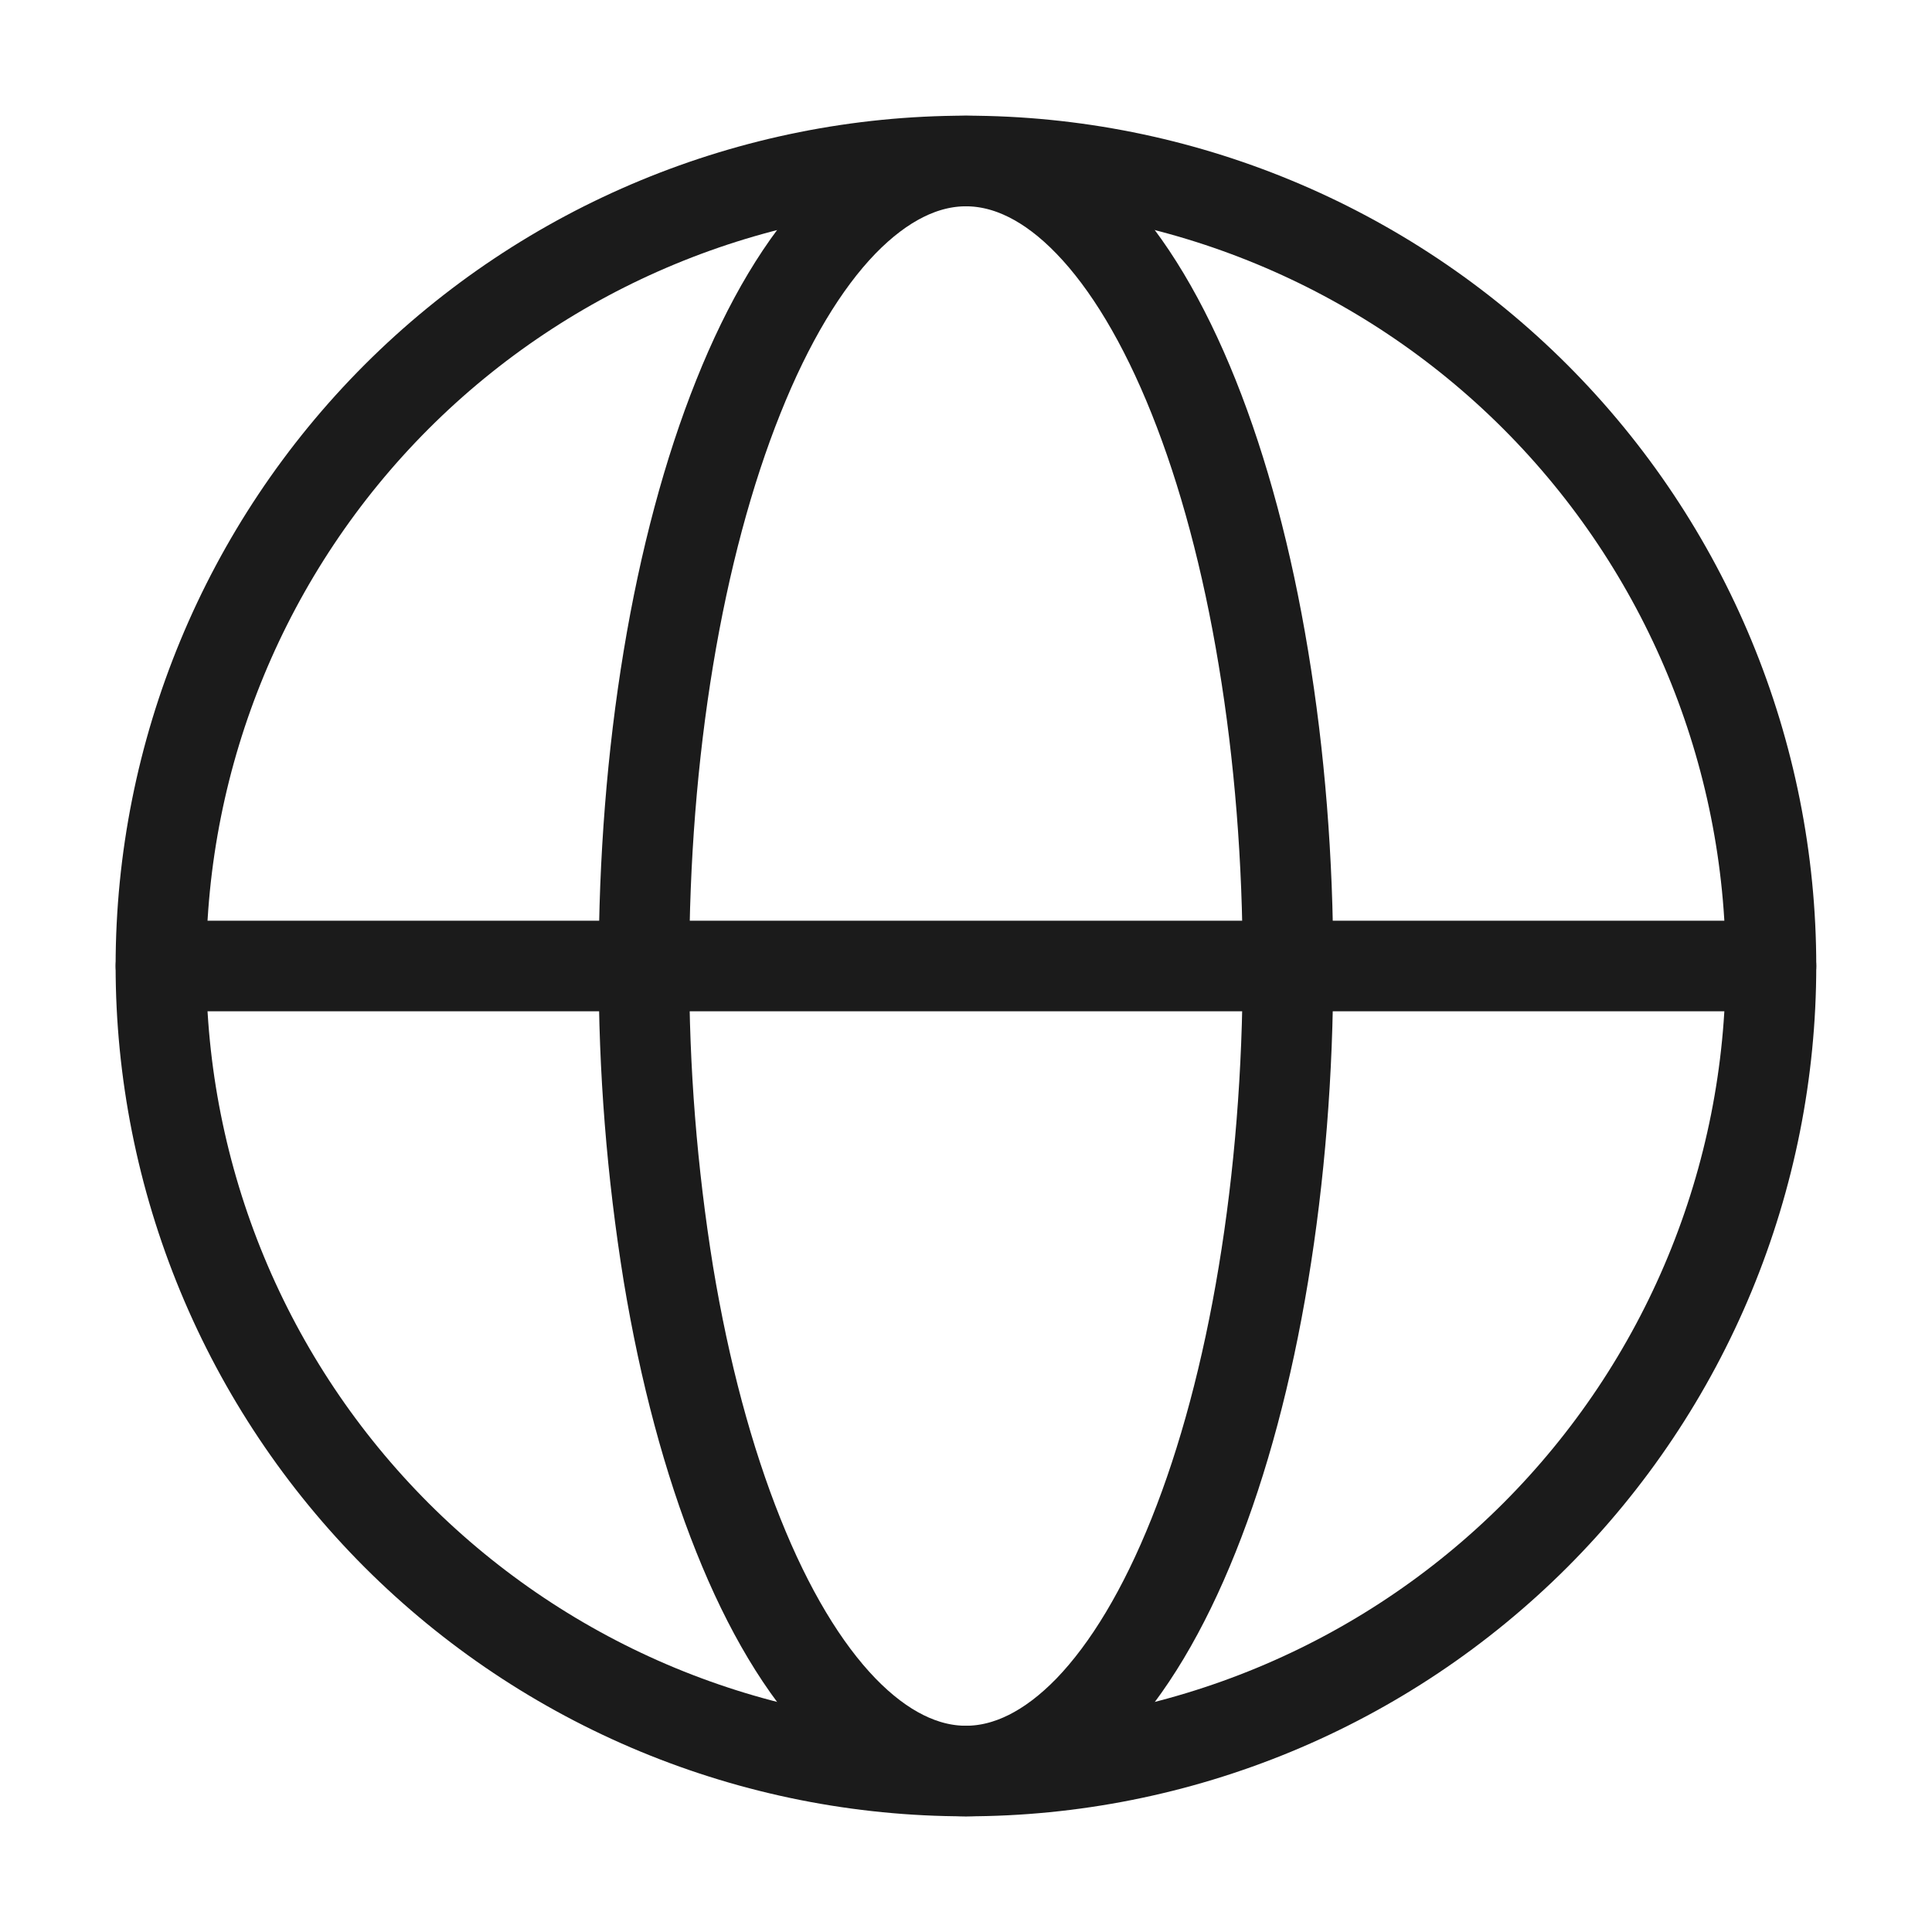
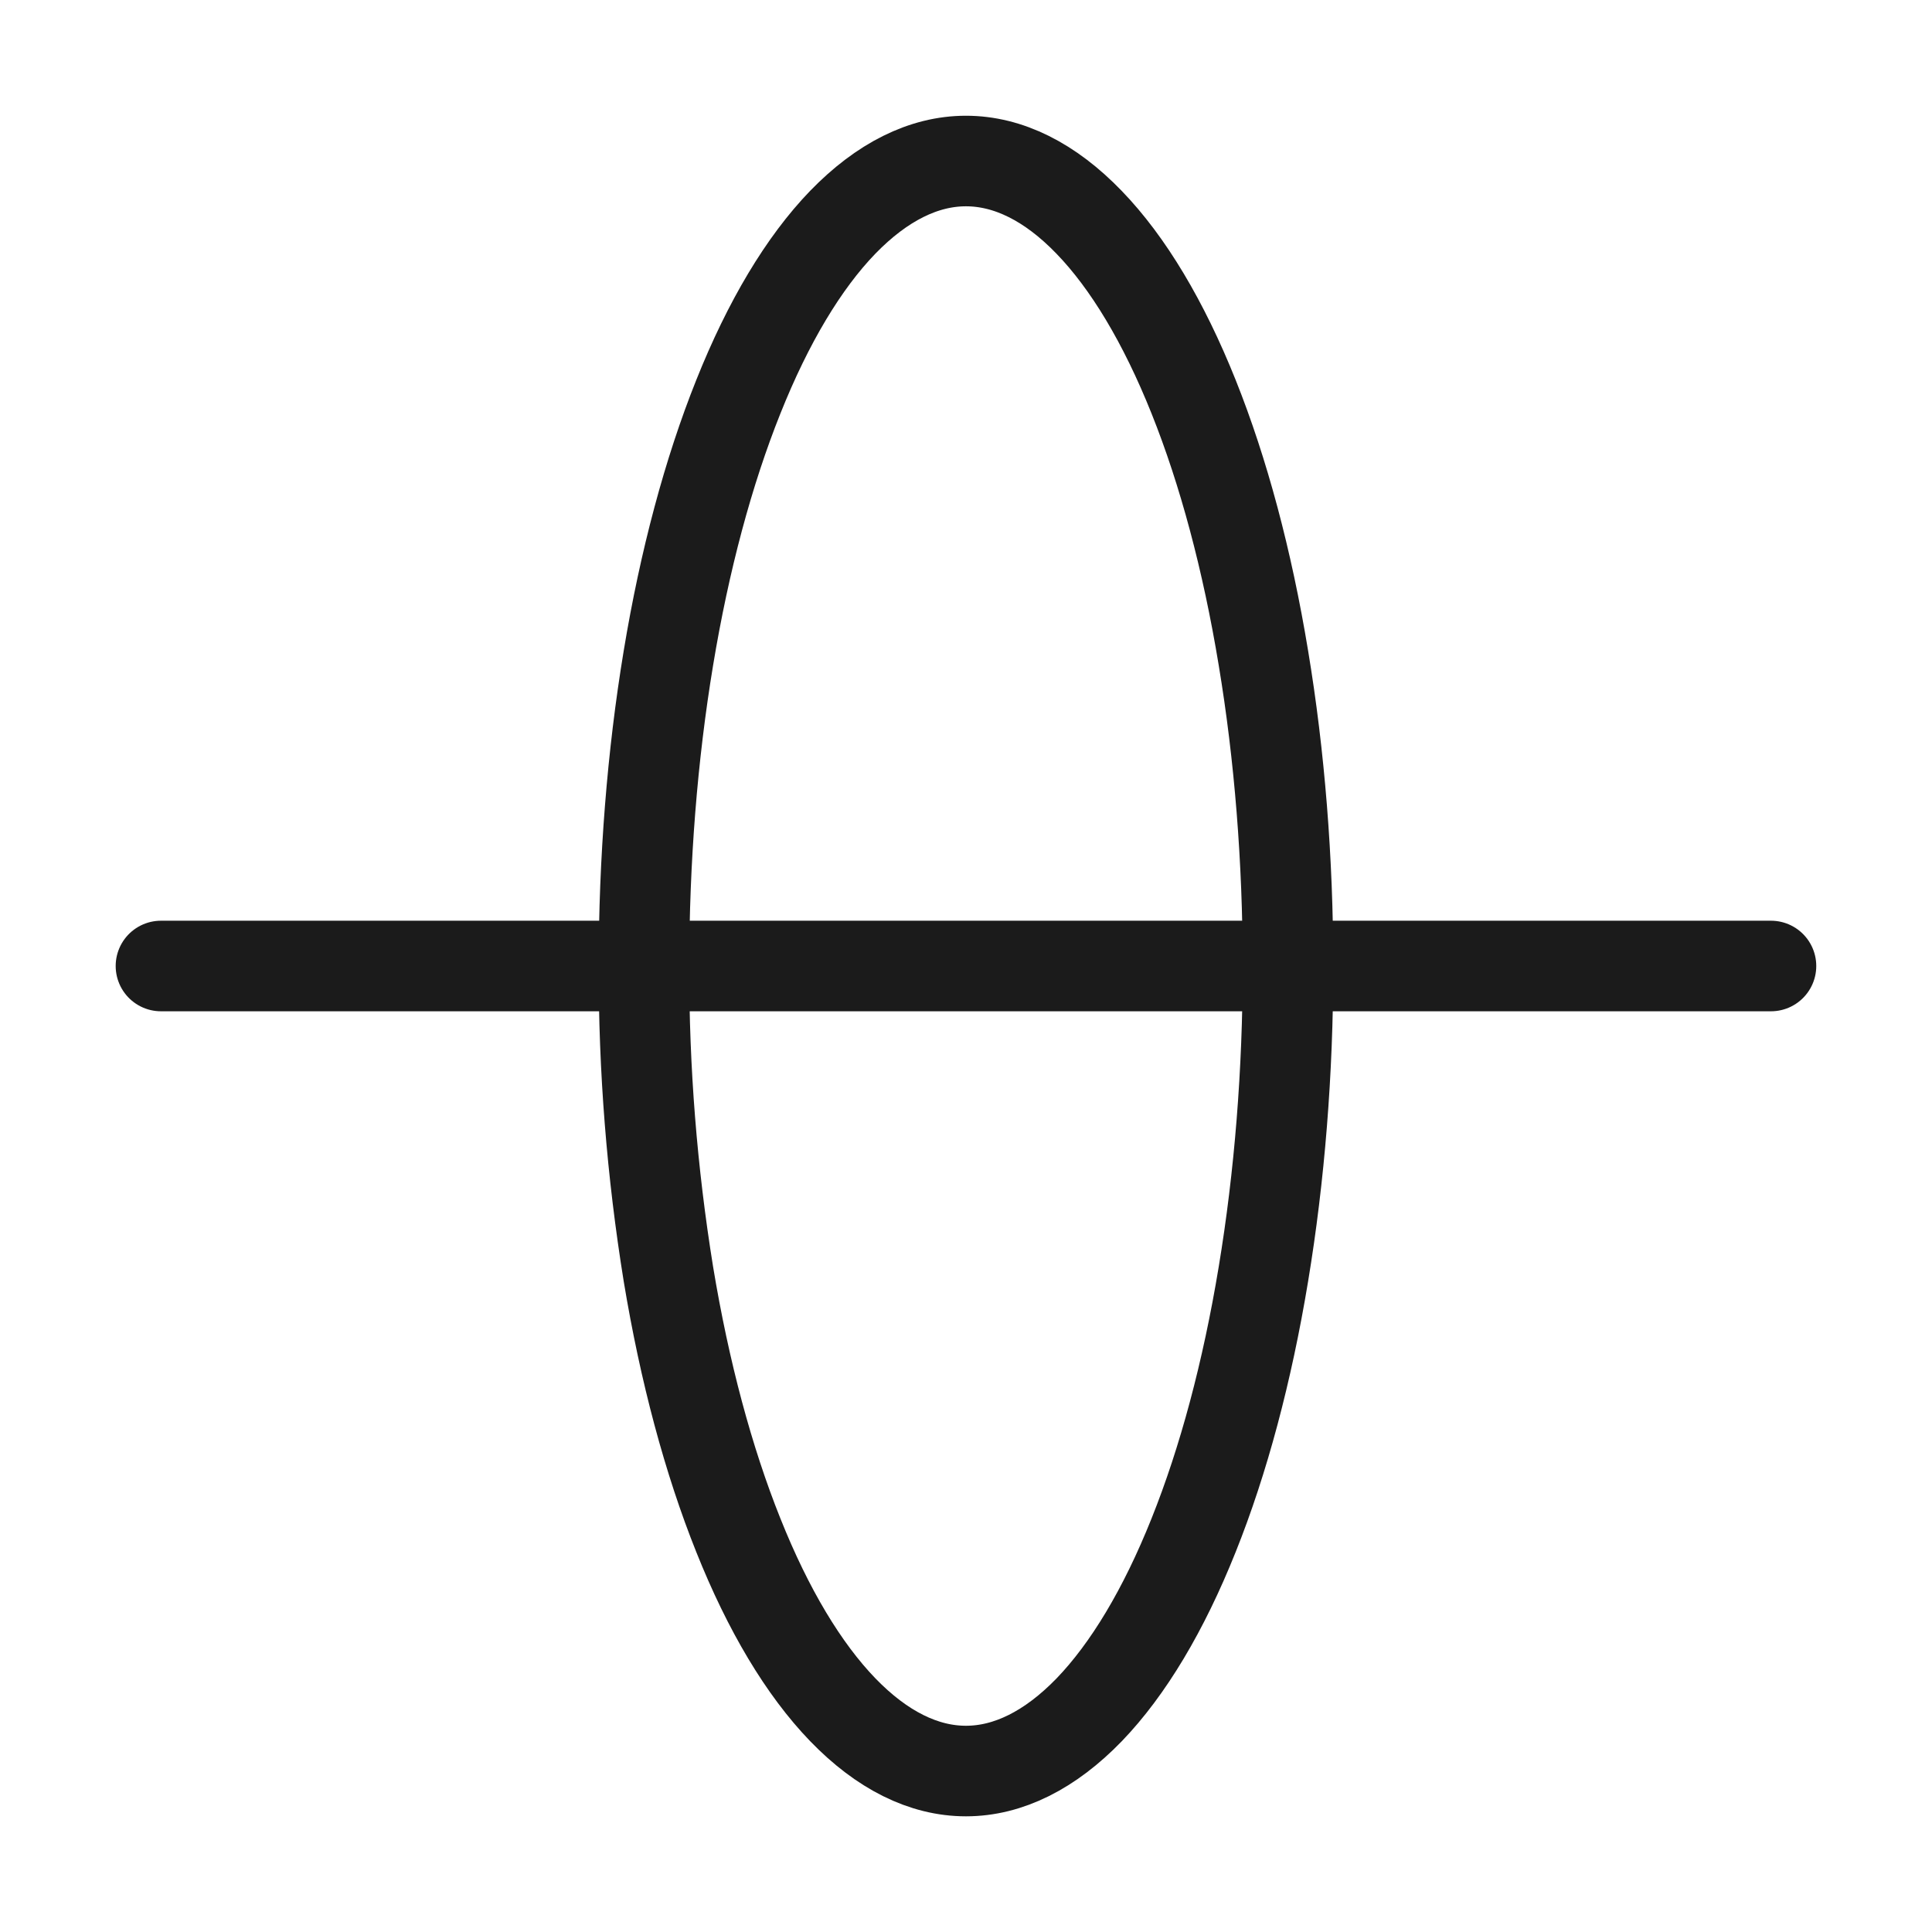
<svg xmlns="http://www.w3.org/2000/svg" width="32" height="32" viewBox="0 0 32 32" fill="none">
-   <path d="M29.333 16C29.333 17.751 28.988 19.485 28.318 21.103C27.648 22.721 26.666 24.19 25.428 25.429C24.189 26.667 22.72 27.649 21.102 28.319C19.484 28.989 17.75 29.334 15.999 29.334C14.248 29.334 12.514 28.989 10.896 28.319C9.279 27.649 7.809 26.667 6.57 25.429C5.332 24.19 4.35 22.721 3.68 21.103C3.01 19.485 2.665 17.751 2.665 16C2.665 12.464 4.07 9.072 6.57 6.571C9.071 4.071 12.463 2.666 15.999 2.666C19.535 2.666 22.927 4.071 25.428 6.571C27.928 9.072 29.333 12.464 29.333 16Z" stroke="#1B1B1B" stroke-width="1.5" />
  <path d="M21.333 16C21.333 17.751 21.194 19.486 20.926 21.103C20.659 22.72 20.266 24.19 19.77 25.428C19.275 26.667 18.687 27.648 18.041 28.319C17.393 28.988 16.699 29.334 15.999 29.334C15.299 29.334 14.606 28.988 13.959 28.319C13.311 27.648 12.723 26.666 12.229 25.428C11.733 24.19 11.339 22.722 11.071 21.103C10.798 19.416 10.662 17.709 10.666 16C10.666 14.25 10.803 12.515 11.071 10.898C11.339 9.28 11.733 7.811 12.229 6.572C12.723 5.334 13.311 4.352 13.958 3.682C14.606 3.014 15.299 2.667 15.999 2.667C16.699 2.667 17.393 3.012 18.039 3.682C18.687 4.352 19.275 5.335 19.77 6.572C20.266 7.811 20.659 9.279 20.926 10.898C21.195 12.515 21.333 14.25 21.333 16Z" stroke="#1B1B1B" stroke-width="1.5" />
  <path d="M2.666 16H29.333" stroke="#1B1B1B" stroke-width="1.5" stroke-linecap="round" />
</svg>